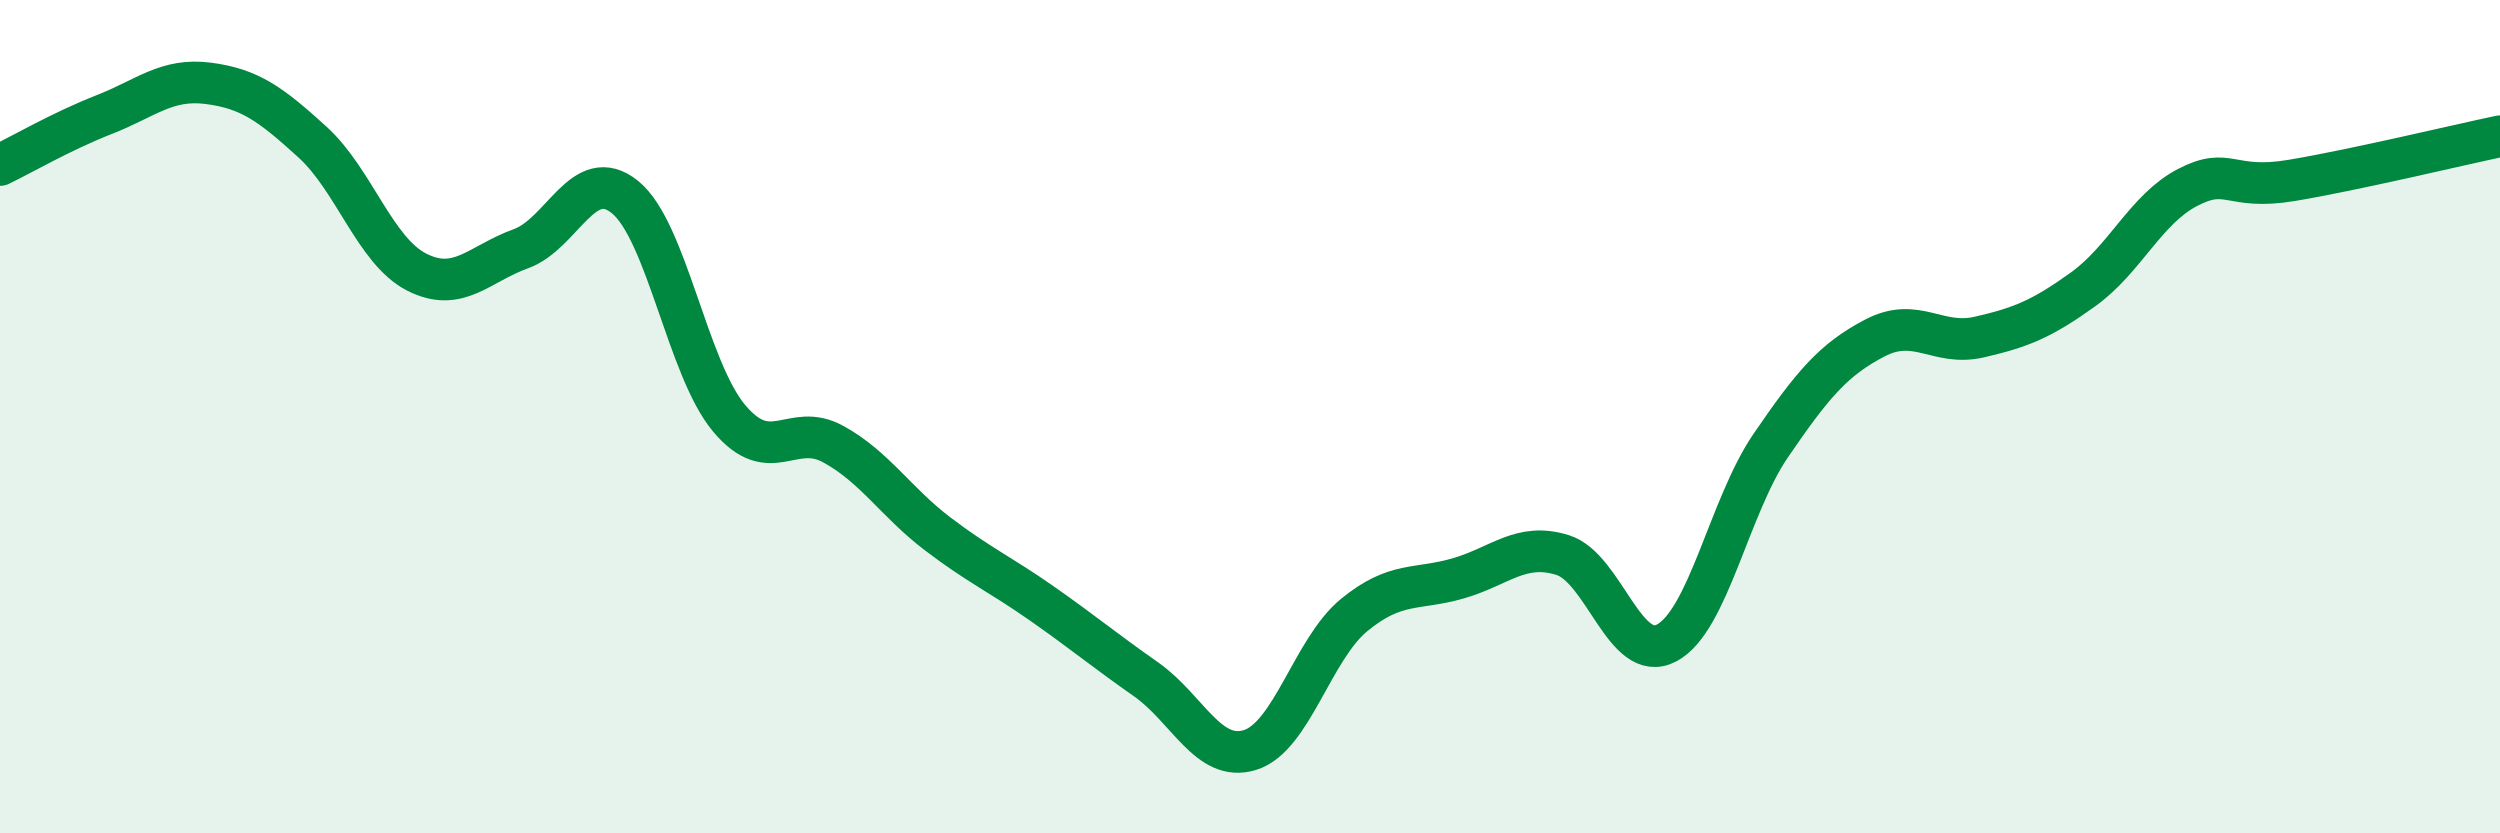
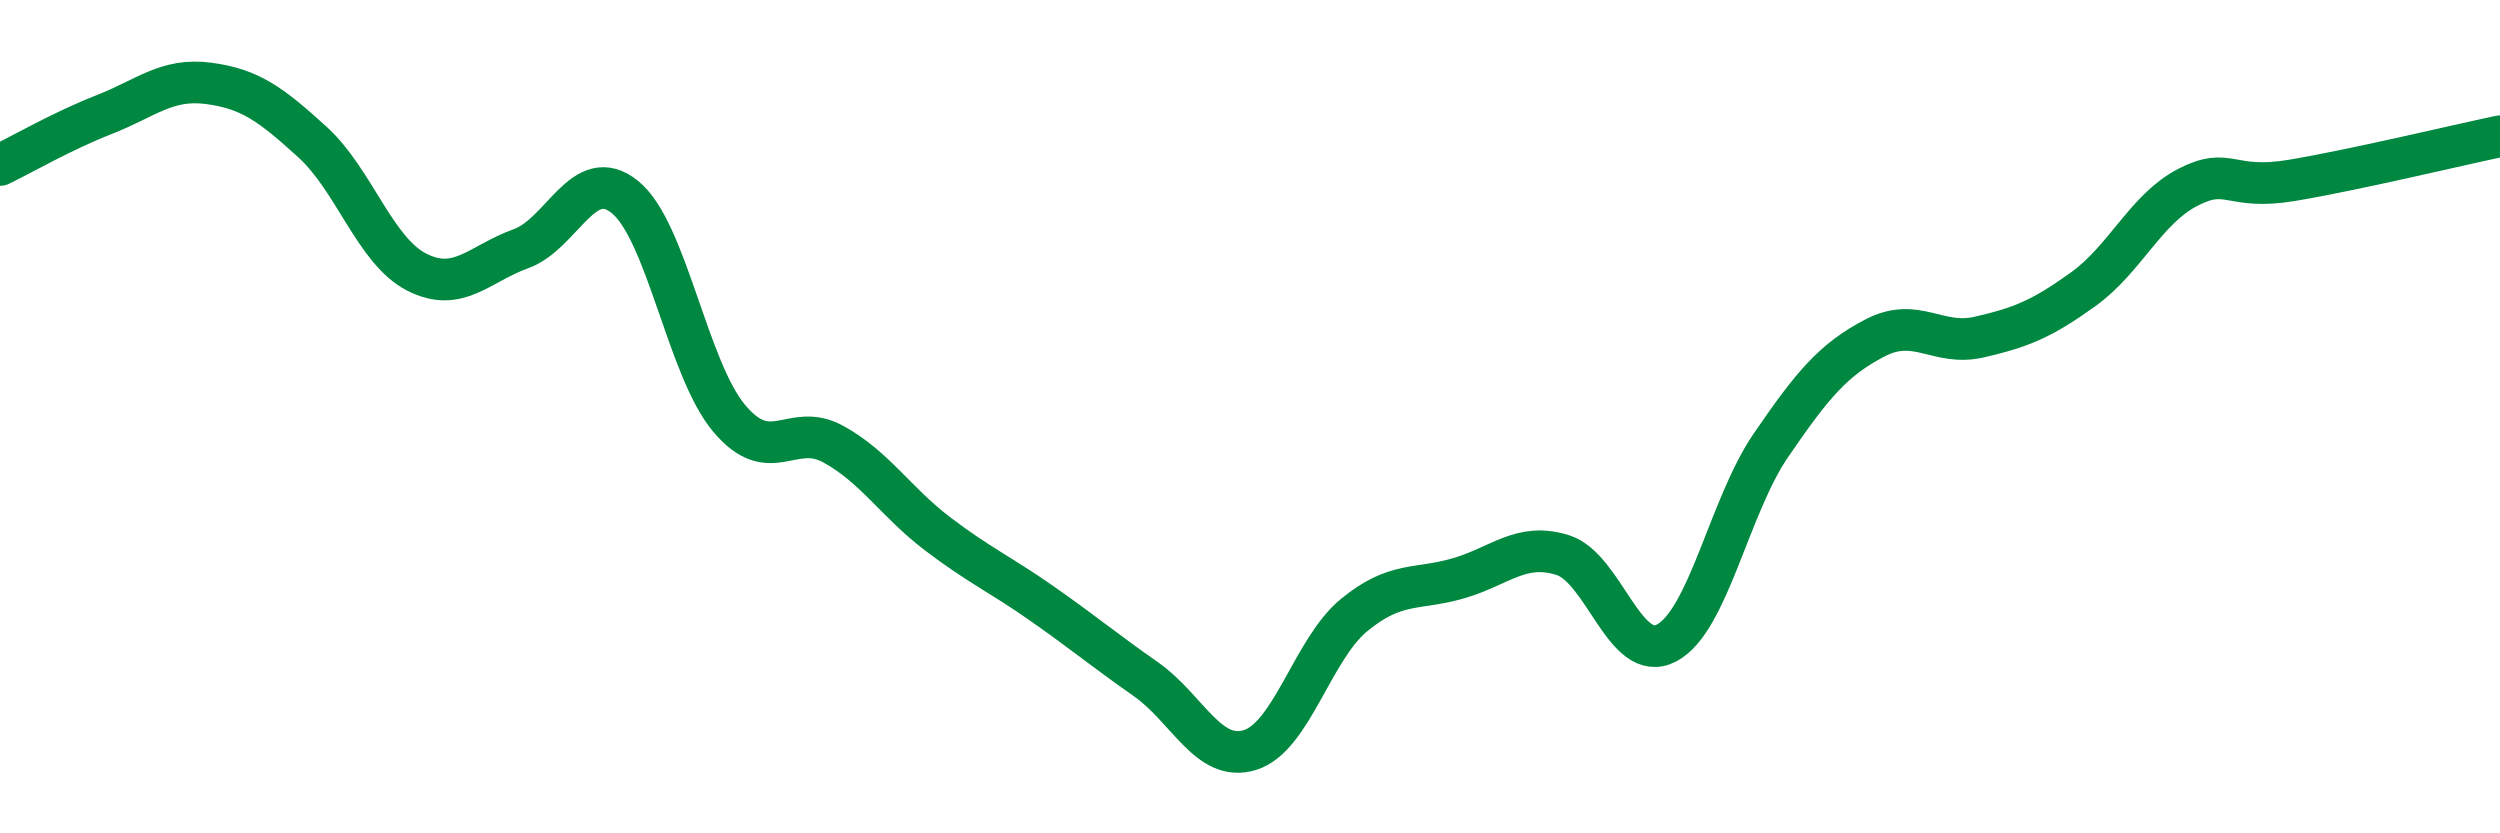
<svg xmlns="http://www.w3.org/2000/svg" width="60" height="20" viewBox="0 0 60 20">
-   <path d="M 0,3.96 C 0.5,3.72 1.5,3.14 2.5,2.75 C 3.5,2.36 4,1.87 5,2 C 6,2.13 6.5,2.5 7.5,3.41 C 8.5,4.32 9,6.02 10,6.53 C 11,7.04 11.5,6.33 12.5,5.97 C 13.5,5.61 14,3.92 15,4.73 C 16,5.54 16.5,8.85 17.5,10.04 C 18.5,11.23 19,10.11 20,10.66 C 21,11.21 21.5,12.05 22.5,12.81 C 23.5,13.57 24,13.78 25,14.48 C 26,15.18 26.5,15.6 27.5,16.3 C 28.5,17 29,18.31 30,18 C 31,17.69 31.5,15.58 32.5,14.76 C 33.5,13.94 34,14.17 35,13.88 C 36,13.59 36.5,13.01 37.5,13.32 C 38.5,13.63 39,15.96 40,15.43 C 41,14.9 41.5,12.15 42.5,10.69 C 43.5,9.23 44,8.63 45,8.11 C 46,7.59 46.5,8.32 47.5,8.09 C 48.5,7.86 49,7.66 50,6.94 C 51,6.22 51.5,5.02 52.5,4.5 C 53.5,3.98 53.5,4.58 55,4.33 C 56.5,4.08 59,3.48 60,3.27L60 20L0 20Z" fill="#008740" opacity="0.1" stroke-linecap="round" stroke-linejoin="round" />
  <path d="M 0,3.96 C 0.5,3.72 1.5,3.14 2.5,2.75 C 3.5,2.36 4,1.87 5,2 C 6,2.13 6.5,2.5 7.5,3.41 C 8.5,4.32 9,6.02 10,6.53 C 11,7.04 11.5,6.33 12.5,5.97 C 13.5,5.61 14,3.92 15,4.73 C 16,5.54 16.5,8.85 17.5,10.04 C 18.5,11.23 19,10.11 20,10.66 C 21,11.21 21.5,12.05 22.5,12.81 C 23.5,13.57 24,13.78 25,14.48 C 26,15.18 26.5,15.6 27.5,16.3 C 28.5,17 29,18.31 30,18 C 31,17.69 31.5,15.58 32.5,14.76 C 33.5,13.94 34,14.17 35,13.88 C 36,13.59 36.5,13.01 37.5,13.32 C 38.5,13.63 39,15.96 40,15.43 C 41,14.9 41.5,12.15 42.5,10.69 C 43.5,9.23 44,8.63 45,8.11 C 46,7.59 46.5,8.32 47.5,8.09 C 48.5,7.86 49,7.66 50,6.94 C 51,6.22 51.5,5.02 52.5,4.5 C 53.5,3.98 53.5,4.58 55,4.33 C 56.5,4.08 59,3.48 60,3.27" stroke="#008740" stroke-width="1" fill="none" stroke-linecap="round" stroke-linejoin="round" />
</svg>